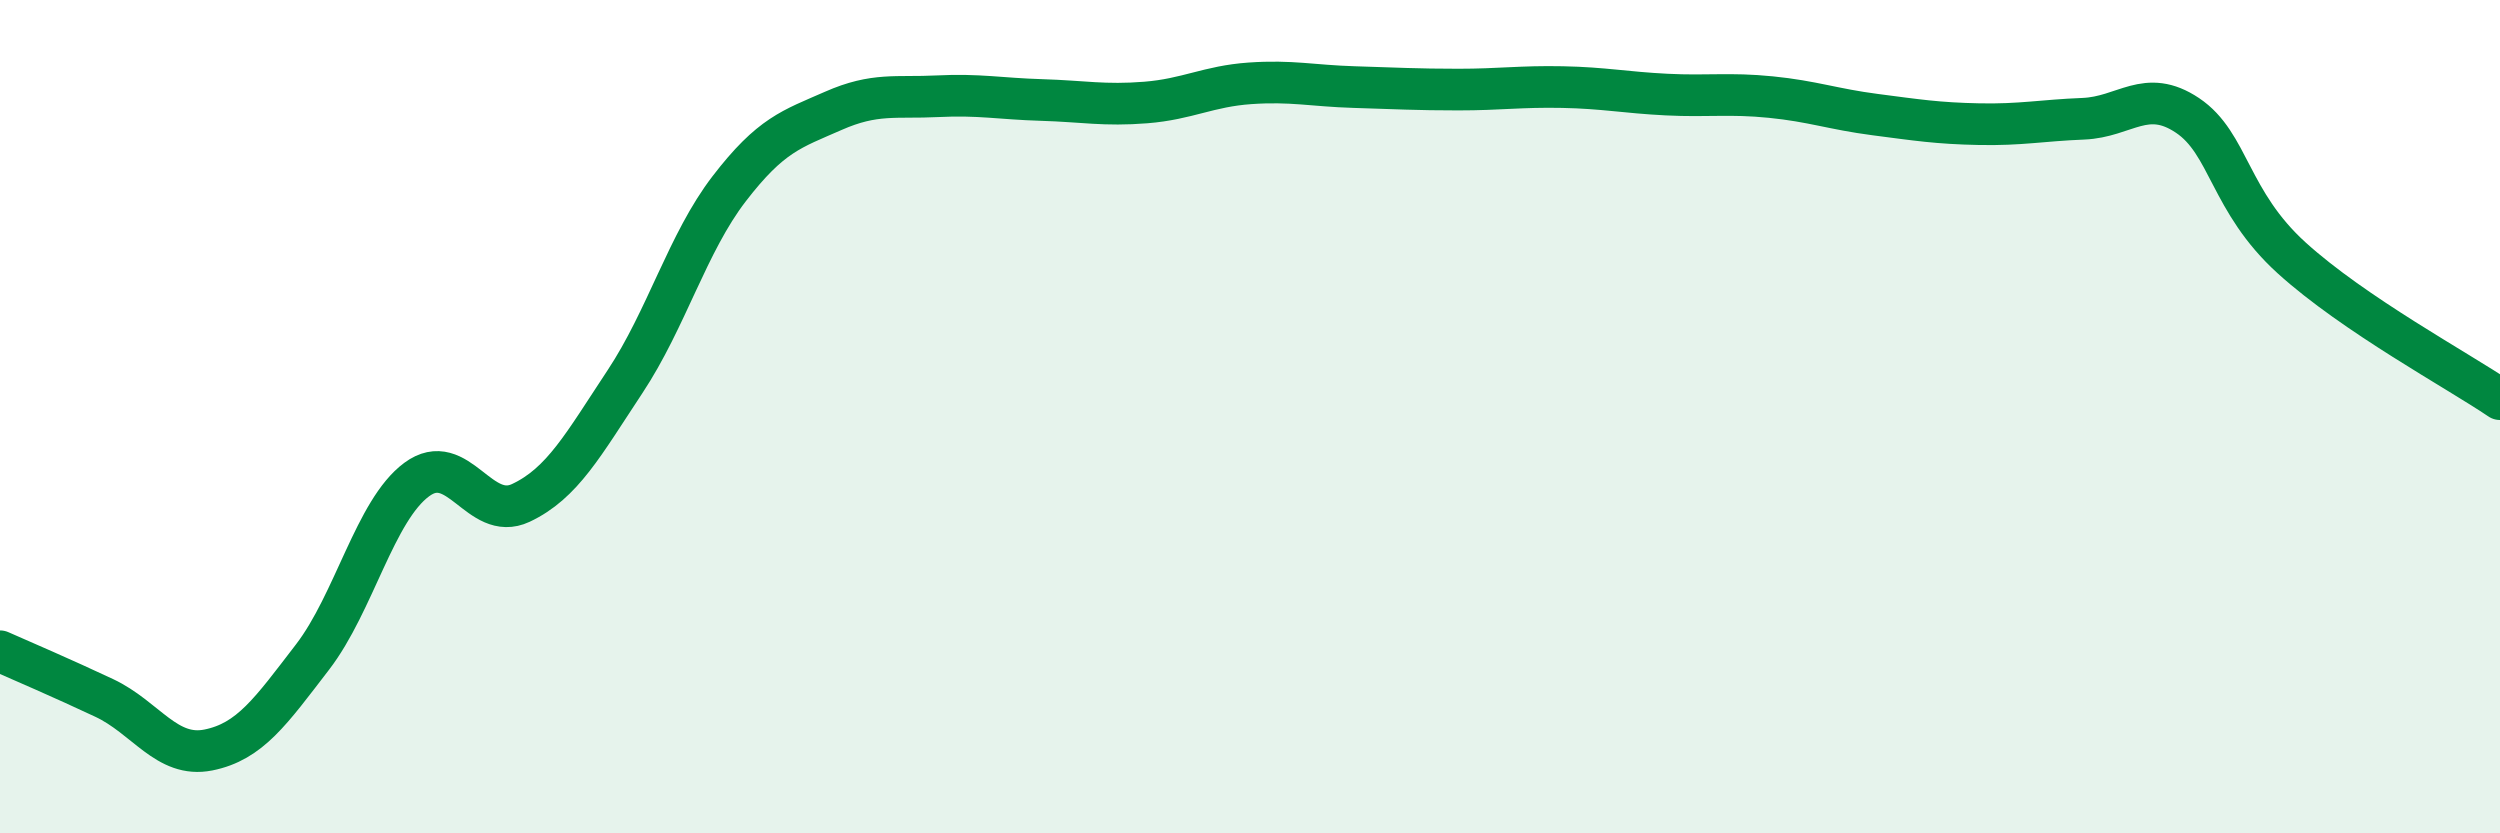
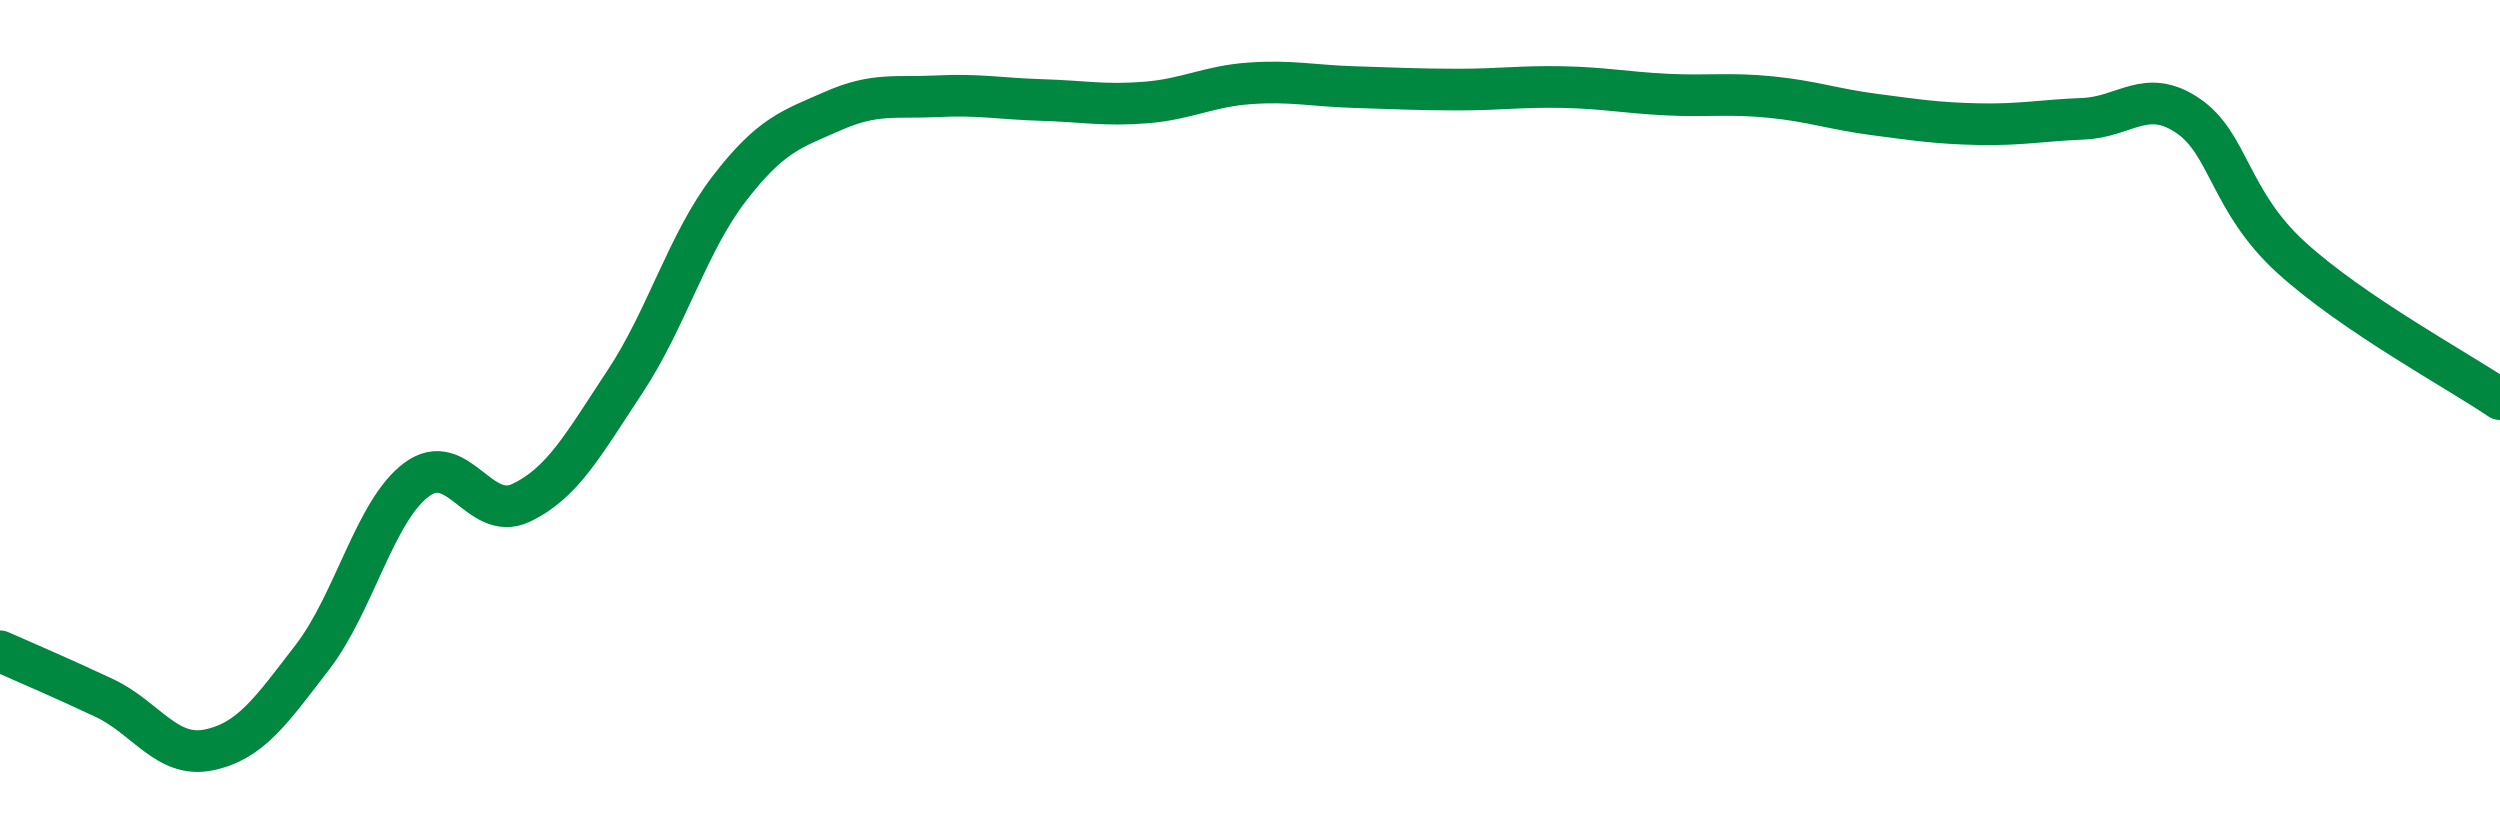
<svg xmlns="http://www.w3.org/2000/svg" width="60" height="20" viewBox="0 0 60 20">
-   <path d="M 0,15.63 C 0.5,15.85 1.5,16.28 2.5,16.75 C 3.5,17.22 4,18.2 5,18 C 6,17.8 6.5,17.07 7.5,15.77 C 8.5,14.47 9,12.25 10,11.51 C 11,10.77 11.5,12.54 12.5,12.07 C 13.5,11.6 14,10.67 15,9.16 C 16,7.65 16.5,5.83 17.5,4.53 C 18.5,3.23 19,3.1 20,2.66 C 21,2.22 21.5,2.36 22.5,2.31 C 23.5,2.26 24,2.37 25,2.4 C 26,2.43 26.5,2.54 27.5,2.46 C 28.5,2.38 29,2.07 30,2 C 31,1.93 31.5,2.06 32.5,2.09 C 33.5,2.12 34,2.15 35,2.15 C 36,2.15 36.5,2.07 37.5,2.09 C 38.5,2.11 39,2.22 40,2.27 C 41,2.32 41.5,2.23 42.5,2.33 C 43.5,2.43 44,2.62 45,2.75 C 46,2.88 46.5,2.96 47.5,2.98 C 48.5,3 49,2.89 50,2.85 C 51,2.81 51.5,2.1 52.5,2.77 C 53.5,3.44 53.5,4.83 55,6.19 C 56.5,7.55 59,8.9 60,9.58L60 20L0 20Z" fill="#008740" opacity="0.1" stroke-linecap="round" stroke-linejoin="round" />
  <path d="M 0,15.63 C 0.5,15.85 1.5,16.28 2.5,16.75 C 3.5,17.22 4,18.2 5,18 C 6,17.8 6.5,17.07 7.5,15.77 C 8.5,14.47 9,12.25 10,11.51 C 11,10.77 11.5,12.54 12.5,12.07 C 13.5,11.6 14,10.67 15,9.16 C 16,7.65 16.5,5.83 17.5,4.53 C 18.5,3.23 19,3.1 20,2.66 C 21,2.22 21.5,2.36 22.5,2.31 C 23.5,2.26 24,2.37 25,2.4 C 26,2.43 26.5,2.54 27.5,2.46 C 28.5,2.38 29,2.07 30,2 C 31,1.93 31.5,2.06 32.5,2.09 C 33.5,2.12 34,2.15 35,2.15 C 36,2.15 36.5,2.07 37.5,2.09 C 38.5,2.11 39,2.22 40,2.27 C 41,2.32 41.5,2.23 42.5,2.33 C 43.5,2.43 44,2.62 45,2.75 C 46,2.88 46.5,2.96 47.5,2.98 C 48.5,3 49,2.89 50,2.85 C 51,2.81 51.5,2.1 52.5,2.77 C 53.5,3.44 53.5,4.83 55,6.19 C 56.5,7.55 59,8.9 60,9.58" stroke="#008740" stroke-width="1" fill="none" stroke-linecap="round" stroke-linejoin="round" />
</svg>